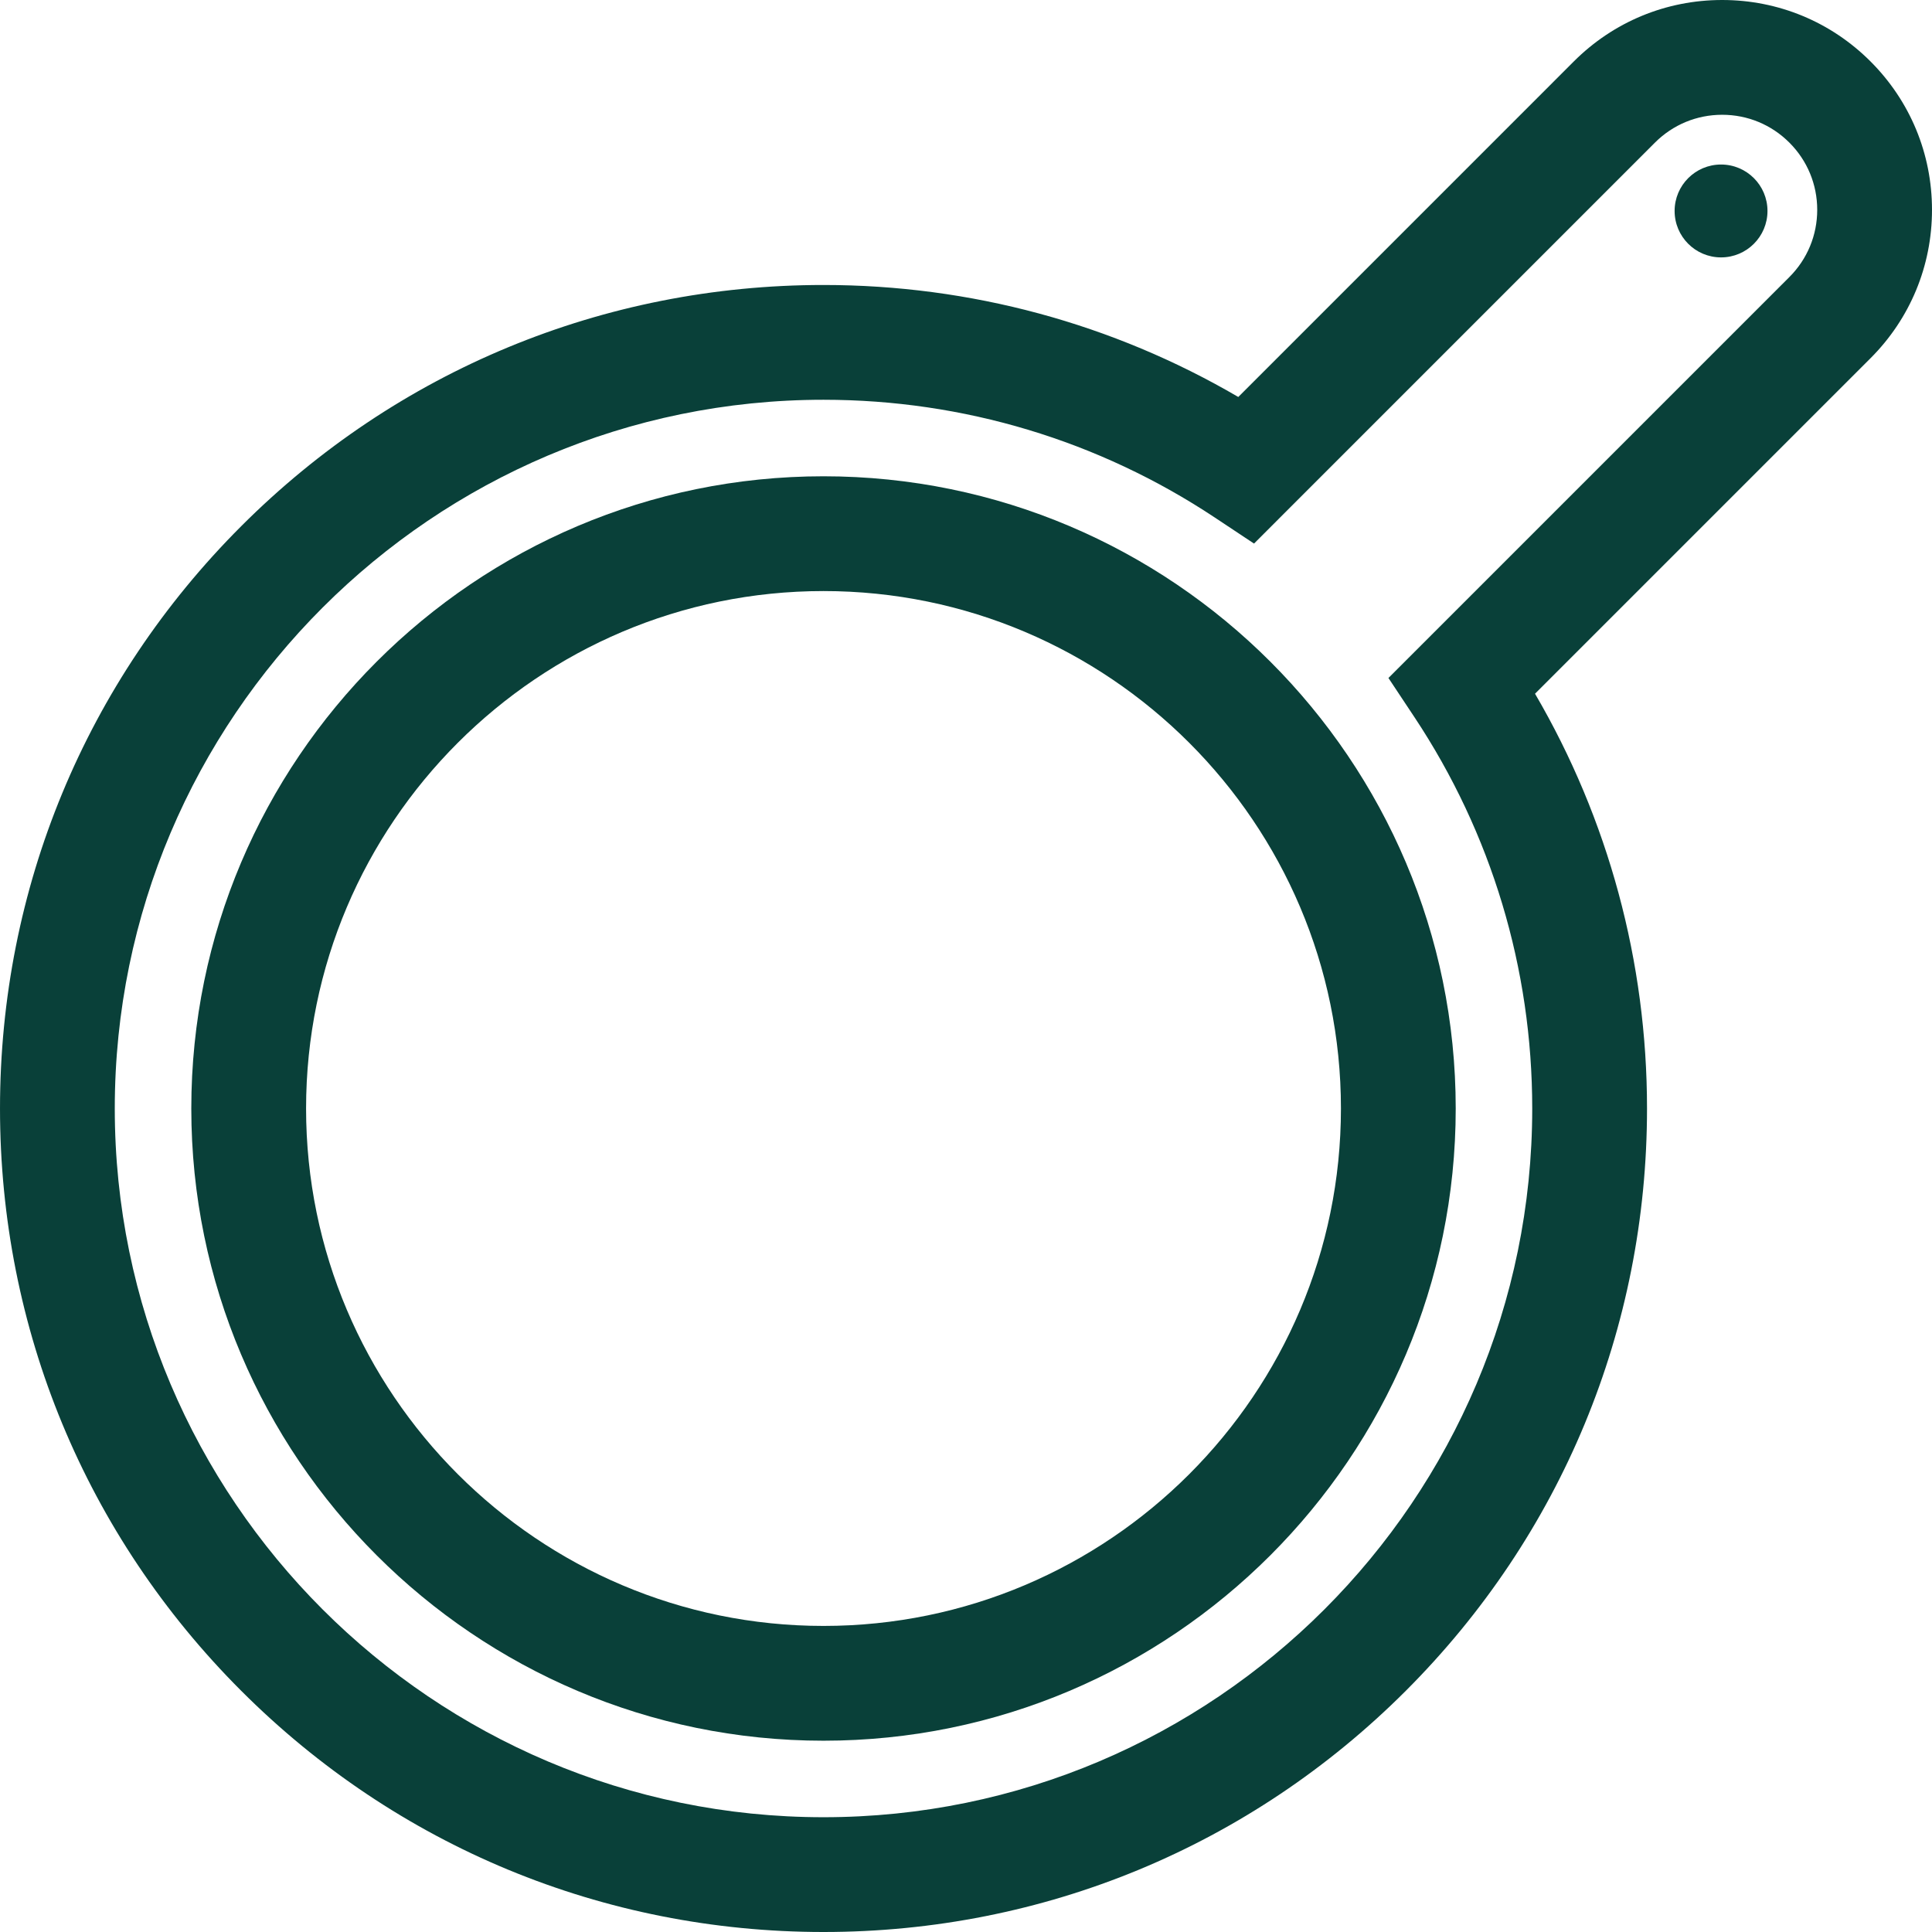
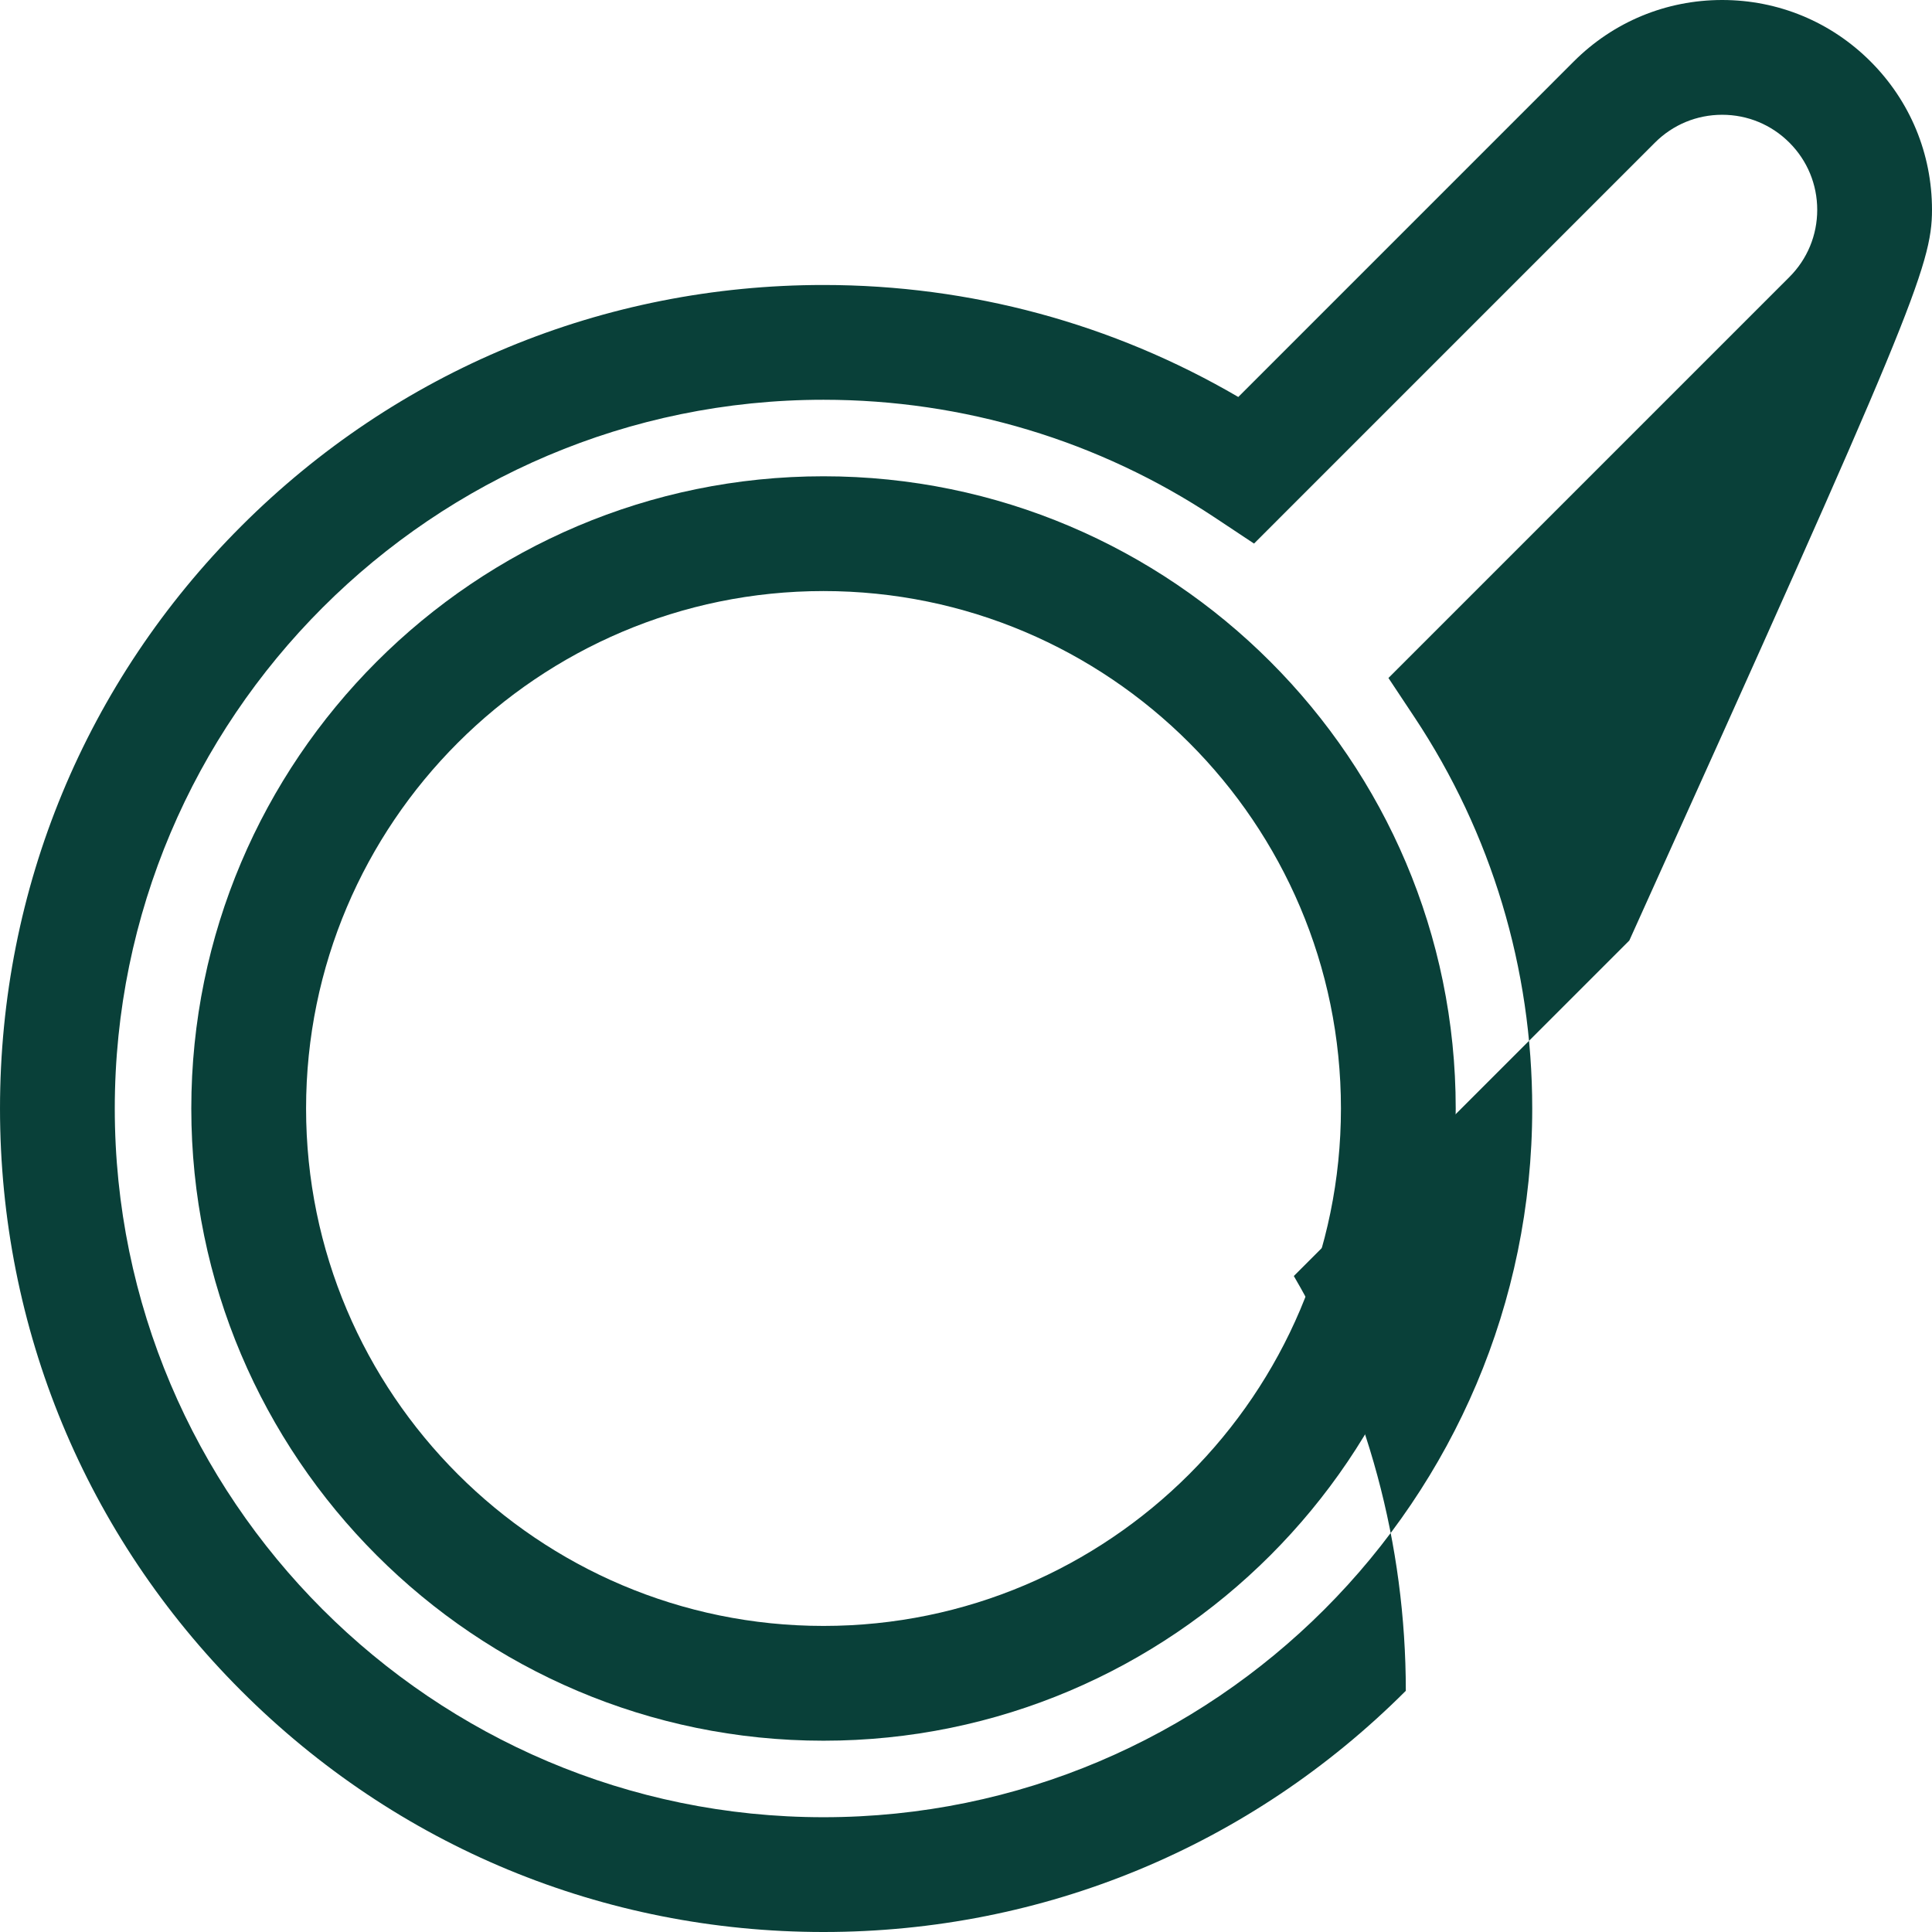
<svg xmlns="http://www.w3.org/2000/svg" xml:space="preserve" viewBox="0 0 512 512" id="Layer_1" version="1.1" width="800px" height="800px" fill="#094039">
  <g stroke-width="0" id="SVGRepo_bgCarrier" />
  <g stroke-linejoin="round" stroke-linecap="round" id="SVGRepo_tracerCarrier" />
  <g id="SVGRepo_iconCarrier">
    <g>
      <g>
-         <circle r="12.306" cy="55.907" cx="456.096" />
-       </g>
+         </g>
    </g>
    <g>
      <g>
        <path d="M218.238,126.22c-92.383,0-167.542,75.159-167.542,167.542s75.159,167.543,167.542,167.543s167.542-75.16,167.542-167.543 S310.621,126.22,218.238,126.22z M218.238,430.888c-75.611,0-137.125-61.515-137.125-137.126s61.514-137.125,137.125-137.125 c75.611,0,137.125,61.514,137.125,137.125C355.362,369.374,293.849,430.888,218.238,430.888z" />
      </g>
    </g>
    <g>
      <g>
-         <path d="M511.999,55.606c-0.001-14.853-5.785-28.817-16.288-39.319C485.21,5.784,471.247,0,456.392,0 c-14.855,0-28.818,5.784-39.322,16.286l-88.91,88.917c-33.292-19.453-71.036-29.679-109.922-29.679 c-58.293,0-113.097,22.699-154.316,63.92c-41.219,41.22-63.921,96.024-63.921,154.317s22.701,113.097,63.921,154.317 C105.141,489.3,159.944,512,218.238,512c58.293,0,113.097-22.701,154.317-63.921c41.219-41.22,63.921-96.024,63.921-154.317 c0-38.884-10.226-76.629-29.678-109.92l88.913-88.914C506.215,84.424,511.999,70.459,511.999,55.606z M474.203,73.421 L367.95,179.673l6.881,10.367c20.429,30.775,31.226,66.641,31.226,103.722c0,103.564-84.257,187.821-187.82,187.821 s-187.82-84.257-187.82-187.821s84.257-187.82,187.82-187.82c37.081,0,72.947,10.798,103.725,31.227l10.367,6.882L438.58,37.794 c4.757-4.757,11.083-7.377,17.812-7.377c6.729,0,13.054,2.62,17.811,7.379c4.758,4.757,7.379,11.083,7.379,17.811 S478.961,68.663,474.203,73.421z" />
+         <path d="M511.999,55.606c-0.001-14.853-5.785-28.817-16.288-39.319C485.21,5.784,471.247,0,456.392,0 c-14.855,0-28.818,5.784-39.322,16.286l-88.91,88.917c-33.292-19.453-71.036-29.679-109.922-29.679 c-58.293,0-113.097,22.699-154.316,63.92c-41.219,41.22-63.921,96.024-63.921,154.317s22.701,113.097,63.921,154.317 C105.141,489.3,159.944,512,218.238,512c58.293,0,113.097-22.701,154.317-63.921c0-38.884-10.226-76.629-29.678-109.92l88.913-88.914C506.215,84.424,511.999,70.459,511.999,55.606z M474.203,73.421 L367.95,179.673l6.881,10.367c20.429,30.775,31.226,66.641,31.226,103.722c0,103.564-84.257,187.821-187.82,187.821 s-187.82-84.257-187.82-187.821s84.257-187.82,187.82-187.82c37.081,0,72.947,10.798,103.725,31.227l10.367,6.882L438.58,37.794 c4.757-4.757,11.083-7.377,17.812-7.377c6.729,0,13.054,2.62,17.811,7.379c4.758,4.757,7.379,11.083,7.379,17.811 S478.961,68.663,474.203,73.421z" />
      </g>
    </g>
  </g>
</svg>